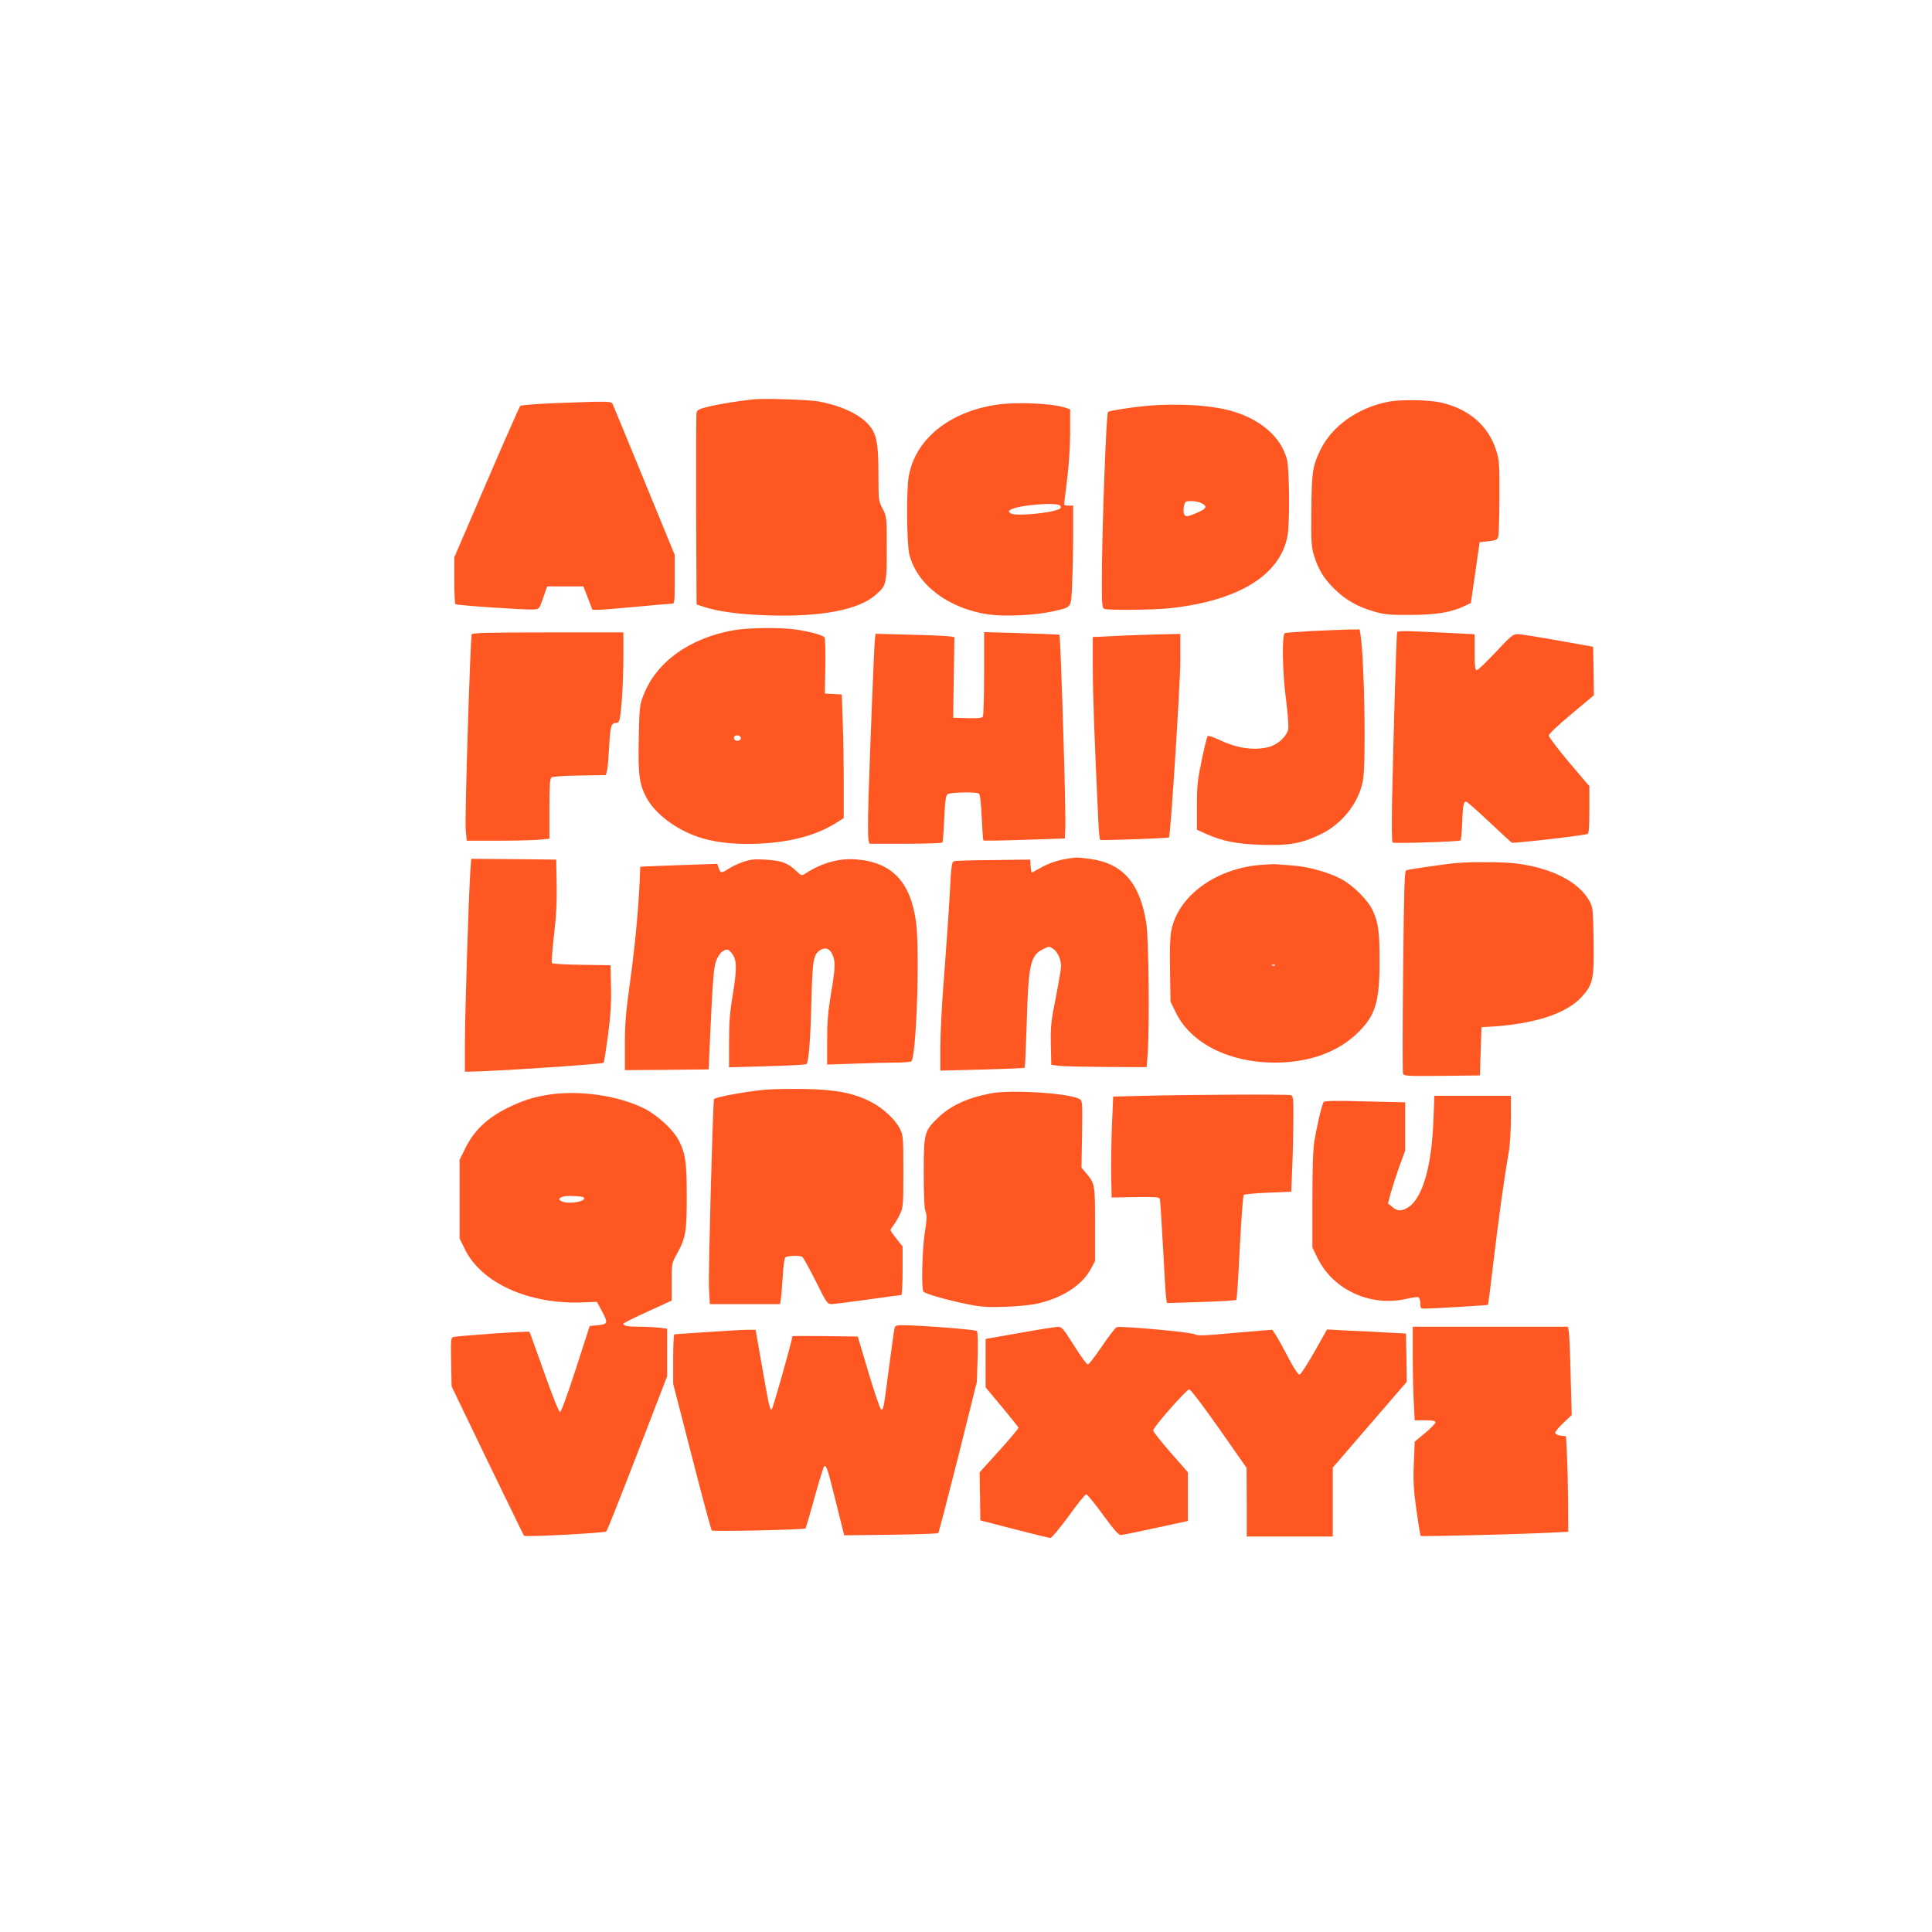
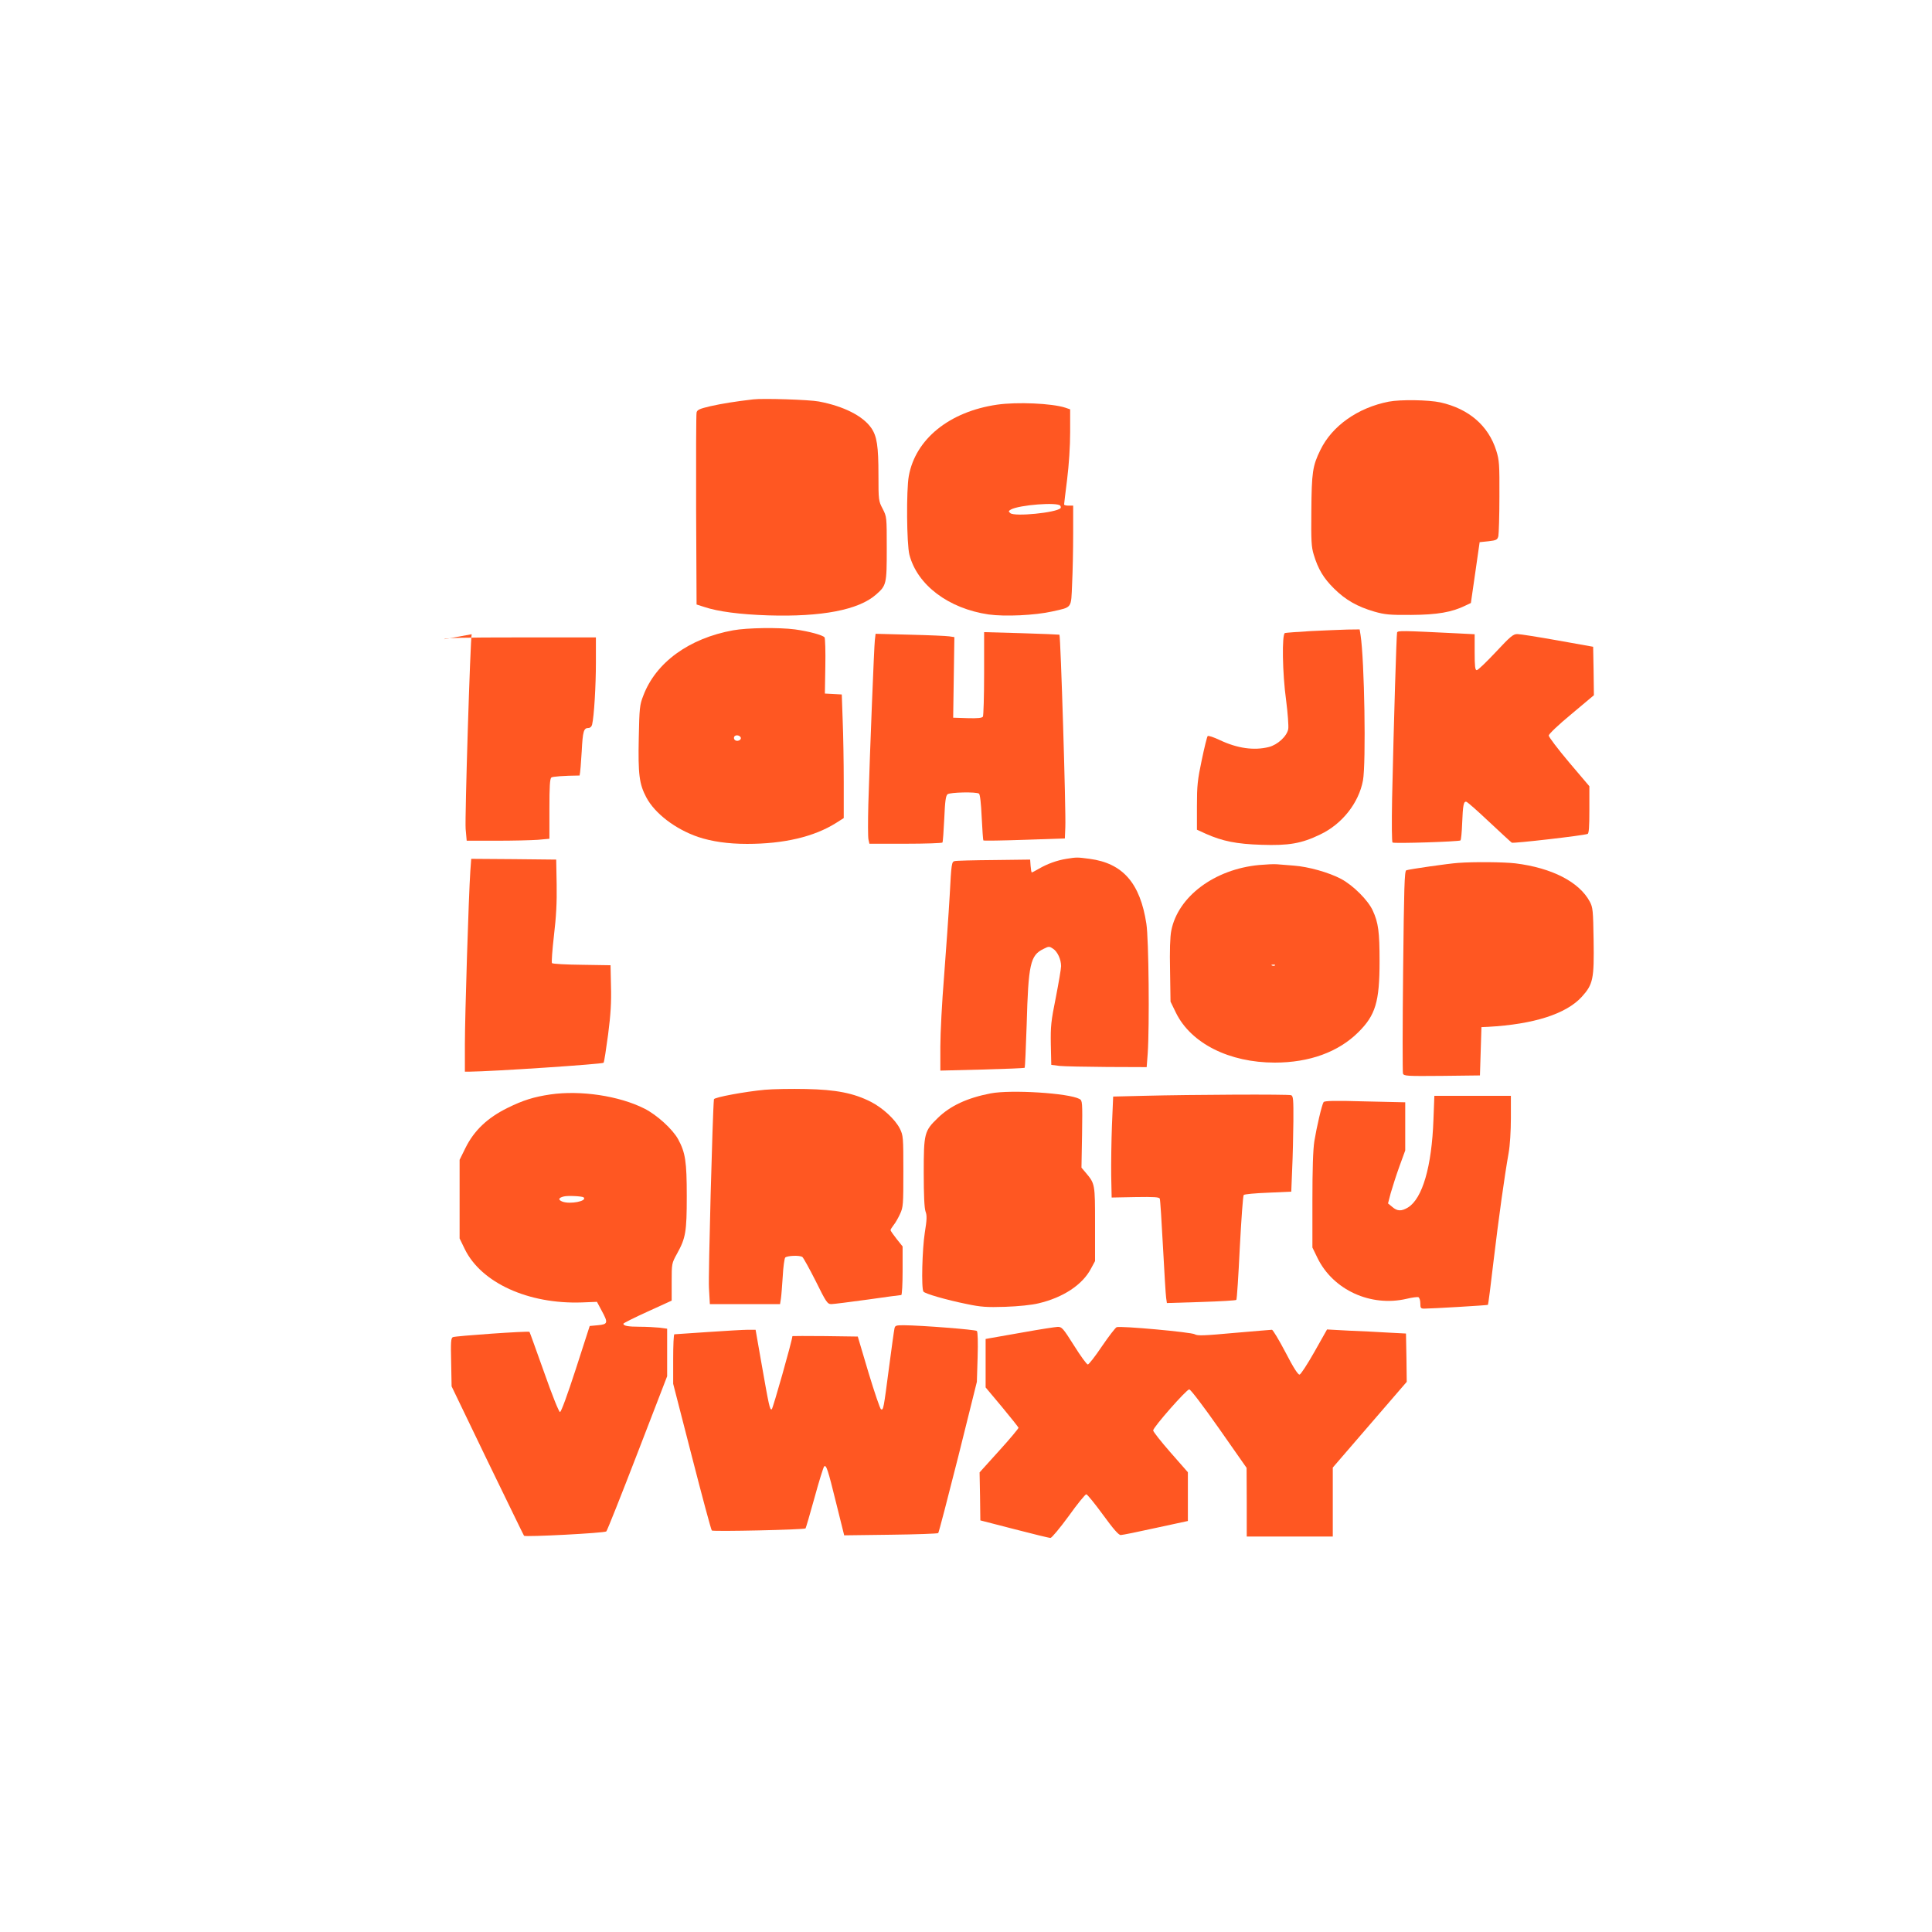
<svg xmlns="http://www.w3.org/2000/svg" version="1.0" width="1280pt" height="1280pt" viewBox="0 0 1280 1280" preserveAspectRatio="xMidYMid meet">
  <g transform="translate(0,1280) scale(0.1,-0.1)" fill="#ff5722" stroke="none">
    <path d="M4990 10154 c-121 -14 -206 -28 -283 -45 -72 -17 -88 -24 -92 -42 -3 -12 -4 -303 -3 -647 l3 -625 50 -16 c92 -31 239 -50 425 -56 353 -11 598 36 713 137 70 61 72 70 72 305 0 210 0 211 -27 264 -27 51 -28 57 -28 221 0 196 -10 260 -48 315 -56 80 -183 144 -347 175 -61 12 -370 22 -435 14z" />
    <path d="M9201 10139 c-205 -40 -376 -161 -453 -320 -52 -106 -58 -148 -60 -404 -2 -198 0 -238 16 -290 29 -96 65 -156 135 -225 76 -75 153 -119 266 -152 70 -20 101 -23 245 -22 172 1 270 18 359 62 l36 17 29 201 29 202 58 6 c53 6 60 10 66 34 3 15 7 132 7 262 1 216 -1 241 -21 305 -52 165 -182 277 -370 319 -78 17 -265 20 -342 5z" />
-     <path d="M3676 10129 c-121 -5 -224 -13 -229 -18 -5 -5 -106 -233 -223 -506 l-214 -497 0 -153 c0 -85 3 -156 8 -158 11 -8 473 -39 516 -35 39 3 39 3 65 78 l26 75 120 0 120 0 30 -77 30 -78 40 0 c22 0 135 9 250 20 116 11 220 20 233 20 22 0 22 1 22 162 l0 162 -201 490 c-111 270 -205 499 -210 509 -11 19 -17 20 -383 6z" />
    <path d="M6606 10119 c-316 -46 -541 -228 -585 -473 -17 -94 -14 -450 4 -521 52 -201 259 -357 525 -396 108 -15 306 -6 422 20 133 30 124 17 131 183 4 79 7 227 7 331 l0 187 -30 0 c-16 0 -30 3 -30 8 0 4 9 79 20 166 12 97 20 220 20 312 l0 152 -32 11 c-89 29 -320 39 -452 20z m419 -670 c4 -6 4 -13 1 -16 -29 -30 -303 -57 -332 -33 -14 12 -13 14 3 24 55 31 313 51 328 25z" />
-     <path d="M7587 10110 c-104 -10 -231 -30 -246 -39 -12 -8 -41 -796 -41 -1127 0 -148 2 -173 16 -178 26 -10 327 -7 432 4 456 49 733 218 782 479 16 83 13 446 -4 509 -39 144 -169 260 -356 316 -137 42 -372 56 -583 36z m372 -643 c42 -21 36 -36 -23 -62 -31 -14 -63 -25 -72 -25 -20 0 -27 23 -20 65 7 33 9 35 49 35 23 0 53 -6 66 -13z" />
    <path d="M4857 8624 c-292 -53 -512 -213 -595 -433 -24 -61 -26 -81 -30 -280 -5 -242 3 -305 50 -394 57 -107 192 -210 343 -262 90 -30 198 -46 325 -46 243 0 443 47 588 138 l52 33 0 237 c0 131 -3 315 -7 410 l-6 172 -56 3 -56 3 3 180 c2 99 -1 185 -5 192 -11 15 -102 40 -196 53 -108 14 -316 11 -410 -6z m51 -711 c5 -17 -26 -29 -40 -15 -6 6 -7 15 -3 22 9 14 37 9 43 -7z" />
    <path d="M8685 8619 c-88 -5 -165 -11 -172 -13 -21 -8 -17 -267 8 -447 11 -85 17 -170 14 -189 -9 -48 -70 -104 -128 -119 -99 -25 -210 -9 -326 46 -40 19 -76 31 -80 26 -4 -4 -22 -76 -39 -158 -28 -132 -32 -170 -32 -307 l0 -155 59 -27 c110 -49 204 -68 368 -73 181 -6 265 8 389 68 146 69 256 209 284 358 21 115 10 798 -16 964 l-6 37 -81 -1 c-45 -1 -154 -6 -242 -10z" />
    <path d="M9256 8609 c-4 -14 -21 -561 -33 -1100 -3 -168 -2 -288 3 -291 14 -8 441 6 450 14 4 4 9 54 11 110 5 126 10 150 28 146 8 -2 76 -62 152 -134 76 -71 143 -133 149 -137 11 -6 473 47 502 58 9 3 12 45 12 160 l0 156 -135 159 c-74 88 -135 168 -134 177 0 10 64 71 150 142 l149 125 -2 160 -3 161 -235 42 c-129 23 -249 42 -266 42 -28 1 -46 -14 -144 -119 -62 -66 -118 -120 -126 -120 -11 0 -14 24 -14 119 l0 119 -117 6 c-366 18 -393 19 -397 5z" />
-     <path d="M3125 8598 c-9 -30 -46 -1219 -40 -1290 l7 -78 198 0 c108 0 231 3 273 6 l77 7 0 197 c0 152 3 200 13 209 8 6 80 12 187 13 l174 3 8 30 c4 16 10 88 14 160 7 134 13 155 45 155 11 0 21 9 24 23 13 55 25 256 25 410 l0 167 -500 0 c-392 0 -501 -3 -505 -12z" />
+     <path d="M3125 8598 c-9 -30 -46 -1219 -40 -1290 l7 -78 198 0 c108 0 231 3 273 6 l77 7 0 197 c0 152 3 200 13 209 8 6 80 12 187 13 c4 16 10 88 14 160 7 134 13 155 45 155 11 0 21 9 24 23 13 55 25 256 25 410 l0 167 -500 0 c-392 0 -501 -3 -505 -12z" />
    <path d="M6520 8339 c0 -151 -4 -280 -8 -287 -6 -9 -34 -12 -103 -10 l-94 3 4 267 4 267 -34 5 c-19 3 -136 8 -261 11 l-227 6 -5 -43 c-5 -45 -32 -718 -43 -1084 -3 -116 -3 -222 1 -237 l6 -27 240 0 c131 0 241 4 244 8 3 5 8 76 12 158 5 118 10 152 22 162 17 13 189 17 208 4 7 -4 14 -66 18 -157 4 -82 9 -151 11 -153 2 -3 125 -1 272 4 l268 9 3 75 c5 101 -31 1267 -39 1275 -2 1 -115 6 -251 10 l-248 7 0 -273z" />
-     <path d="M7460 8590 c-85 -4 -170 -8 -187 -9 l-33 -1 0 -198 c0 -172 10 -461 36 -1005 3 -75 9 -139 13 -142 8 -4 451 11 456 17 10 10 75 1019 75 1171 l0 177 -102 -2 c-57 -1 -173 -5 -258 -8z" />
    <path d="M7065 7110 c-62 -10 -126 -33 -181 -65 -24 -14 -45 -25 -48 -25 -3 0 -6 19 -8 43 l-3 42 -240 -3 c-132 -1 -249 -4 -260 -7 -20 -4 -22 -16 -33 -227 -7 -123 -24 -362 -37 -533 -14 -170 -25 -382 -25 -469 l0 -159 277 7 c153 4 280 9 282 12 2 2 8 131 13 286 11 401 24 459 111 501 35 18 39 18 63 2 30 -19 54 -71 54 -116 0 -17 -16 -110 -35 -208 -32 -158 -35 -191 -33 -311 l3 -135 55 -7 c30 -3 172 -6 316 -7 l261 -1 7 92 c12 179 7 757 -9 858 -41 269 -156 401 -376 430 -83 11 -85 11 -154 0z" />
    <path d="M3116 7028 c-11 -159 -36 -964 -36 -1145 l0 -183 33 0 c144 1 881 50 886 59 4 6 17 91 30 188 17 131 22 215 19 318 l-3 140 -190 3 c-104 1 -193 6 -198 11 -4 4 2 86 13 182 15 126 20 220 18 339 l-3 165 -282 3 -281 2 -6 -82z" />
-     <path d="M4927 7091 c-32 -11 -76 -31 -97 -45 -50 -33 -56 -32 -68 2 l-10 29 -113 -4 c-63 -2 -178 -6 -255 -9 l-142 -6 -6 -136 c-10 -194 -33 -424 -67 -667 -23 -164 -29 -247 -29 -378 l0 -167 278 2 277 3 7 160 c21 455 26 524 47 570 12 27 30 50 47 57 24 11 29 10 50 -15 36 -43 38 -95 10 -270 -21 -124 -26 -193 -26 -323 l0 -165 253 7 c138 4 256 10 260 14 15 13 27 168 33 420 7 272 13 306 58 335 34 22 64 11 82 -31 20 -47 18 -91 -11 -260 -19 -115 -25 -183 -25 -307 l0 -160 182 6 c99 4 222 7 272 7 50 0 96 4 103 8 34 22 58 723 32 923 -36 266 -159 396 -394 415 -113 10 -229 -22 -337 -92 -27 -18 -27 -18 -71 23 -52 48 -92 62 -202 68 -62 4 -93 1 -138 -14z" />
    <path d="M9660 7083 c-62 -4 -326 -42 -343 -49 -12 -4 -15 -112 -21 -667 -4 -364 -4 -670 -1 -680 7 -16 26 -17 259 -15 l251 3 5 160 5 160 45 2 c302 17 515 85 619 198 76 84 83 118 79 378 -3 196 -5 215 -25 253 -70 131 -251 224 -493 254 -78 9 -274 11 -380 3z" />
    <path d="M8341 7069 c-295 -28 -537 -209 -581 -435 -8 -38 -11 -134 -8 -265 l3 -205 37 -76 c100 -201 352 -328 654 -328 229 0 421 70 553 201 114 113 141 201 141 470 0 195 -8 256 -45 336 -31 69 -131 168 -210 210 -81 43 -217 81 -312 88 -43 3 -94 7 -113 9 -19 2 -73 -1 -119 -5z m106 -665 c-3 -3 -12 -4 -19 -1 -8 3 -5 6 6 6 11 1 17 -2 13 -5z" />
    <path d="M5067 5580 c-130 -12 -336 -50 -337 -63 -9 -86 -38 -1176 -33 -1249 l6 -108 233 0 232 0 6 38 c3 20 8 87 12 147 3 61 11 116 16 123 11 13 96 17 114 4 6 -4 46 -76 88 -159 70 -142 78 -153 104 -153 15 0 123 14 241 30 117 17 217 30 222 30 5 0 9 72 9 161 l0 161 -40 50 c-22 28 -40 54 -40 58 0 4 9 19 20 33 12 14 31 48 43 74 21 45 22 62 22 283 0 226 -1 237 -23 282 -31 62 -114 138 -192 178 -114 58 -231 81 -430 85 -96 2 -219 0 -273 -5z" />
    <path d="M6563 5556 c-155 -30 -267 -82 -350 -163 -89 -86 -93 -101 -93 -362 0 -150 4 -236 12 -258 10 -26 9 -53 -5 -140 -17 -109 -24 -367 -9 -390 9 -14 151 -55 289 -83 91 -19 131 -22 253 -18 86 3 176 12 220 23 163 38 292 123 348 230 l27 50 0 245 c0 267 0 267 -62 341 l-28 33 4 222 c3 214 2 223 -17 233 -72 39 -453 63 -589 37z" />
    <path d="M3646 5549 c-108 -16 -180 -38 -283 -89 -134 -66 -222 -150 -279 -265 l-39 -79 0 -261 0 -260 34 -70 c109 -224 421 -366 775 -354 l101 4 32 -60 c43 -79 41 -89 -26 -95 l-54 -5 -92 -285 c-56 -172 -97 -285 -105 -285 -7 0 -51 109 -105 263 -52 145 -95 266 -97 268 -7 7 -493 -27 -508 -35 -13 -7 -14 -34 -11 -167 l3 -159 238 -494 c132 -271 240 -495 242 -496 9 -9 534 18 545 29 6 6 99 240 207 520 l196 508 0 158 0 157 -52 7 c-29 3 -88 6 -130 6 -77 0 -108 6 -108 20 0 4 72 40 160 80 l160 73 0 123 c0 123 0 124 36 189 57 103 64 144 64 380 0 230 -9 288 -57 377 -37 67 -140 161 -223 203 -168 85 -424 123 -624 94z m221 -682 c25 -25 -90 -47 -141 -28 -30 12 -27 25 9 34 26 7 123 2 132 -6z" />
    <path d="M7580 5540 l-205 -5 -8 -190 c-4 -104 -6 -255 -5 -334 l3 -145 158 3 c124 2 158 0 161 -11 3 -7 12 -150 21 -318 9 -168 18 -320 21 -339 l5 -34 227 7 c125 4 230 10 233 14 4 4 14 160 23 347 10 187 21 344 26 348 4 5 77 12 161 15 l154 7 6 150 c4 83 7 225 8 316 1 144 -1 168 -15 173 -18 7 -662 4 -974 -4z" />
    <path d="M9497 5383 c-11 -312 -73 -524 -169 -583 -43 -26 -71 -25 -104 4 l-28 23 18 69 c11 38 36 117 57 175 l39 107 0 159 0 160 -267 6 c-202 6 -269 4 -274 -5 -12 -19 -46 -166 -61 -258 -9 -57 -13 -187 -13 -395 l0 -310 34 -70 c104 -212 353 -325 590 -270 36 9 71 13 78 11 7 -3 13 -21 13 -41 0 -31 3 -35 26 -35 50 0 419 22 422 25 2 2 19 132 37 289 34 285 72 559 100 717 9 49 15 146 15 232 l0 147 -254 0 -253 0 -6 -157z" />
    <path d="M5926 3998 c-3 -13 -19 -129 -36 -258 -36 -275 -37 -283 -53 -277 -6 2 -43 111 -83 243 l-71 239 -216 3 c-119 1 -217 1 -217 0 -3 -35 -130 -483 -137 -485 -13 -5 -18 20 -69 310 l-38 217 -50 0 c-28 0 -148 -7 -266 -15 -118 -8 -218 -15 -222 -15 -5 0 -8 -74 -8 -164 l0 -164 124 -482 c68 -265 127 -485 132 -490 9 -8 613 5 621 14 2 2 29 93 59 202 30 110 59 203 64 208 14 14 25 -19 80 -243 l53 -213 308 4 c169 2 311 7 315 11 4 4 63 231 132 504 l124 498 5 163 c3 101 1 168 -5 174 -9 9 -366 37 -484 38 -52 0 -58 -2 -62 -22z" />
    <path d="M6785 3974 c-104 -18 -205 -36 -222 -39 l-33 -6 0 -160 0 -161 108 -129 c59 -71 108 -133 110 -138 1 -4 -56 -73 -128 -152 l-130 -144 3 -159 2 -159 225 -58 c124 -32 232 -59 240 -58 8 0 62 65 120 144 57 80 110 145 117 145 6 0 56 -61 110 -135 69 -95 104 -135 118 -135 11 0 115 21 232 47 l213 46 0 161 0 162 -115 131 c-63 72 -115 138 -115 146 0 21 221 272 239 272 9 0 92 -109 198 -260 l182 -260 1 -227 0 -228 285 0 285 0 0 229 0 228 245 284 245 284 -2 160 -3 160 -115 6 c-63 4 -181 10 -262 13 l-146 8 -84 -149 c-46 -81 -90 -149 -98 -150 -10 -2 -41 46 -93 147 -43 82 -84 150 -90 150 -7 0 -120 -10 -251 -21 -197 -18 -243 -20 -260 -9 -22 14 -493 57 -518 47 -8 -3 -52 -60 -97 -126 -45 -67 -87 -121 -94 -121 -7 0 -48 56 -91 125 -74 117 -81 125 -110 124 -17 -1 -116 -16 -221 -35z" />
-     <path d="M9360 3813 c0 -109 3 -249 7 -310 l6 -113 69 0 c51 0 68 -3 68 -14 0 -7 -31 -39 -68 -70 l-69 -57 -6 -143 c-5 -119 -2 -170 17 -310 13 -92 26 -169 28 -172 5 -5 690 12 866 22 l112 6 -1 201 c-1 111 -4 254 -8 317 l-6 115 -33 3 c-18 2 -35 9 -38 17 -3 7 20 36 52 66 l57 54 -7 260 c-3 143 -9 275 -12 293 l-6 32 -514 0 -514 0 0 -197z" />
  </g>
</svg>